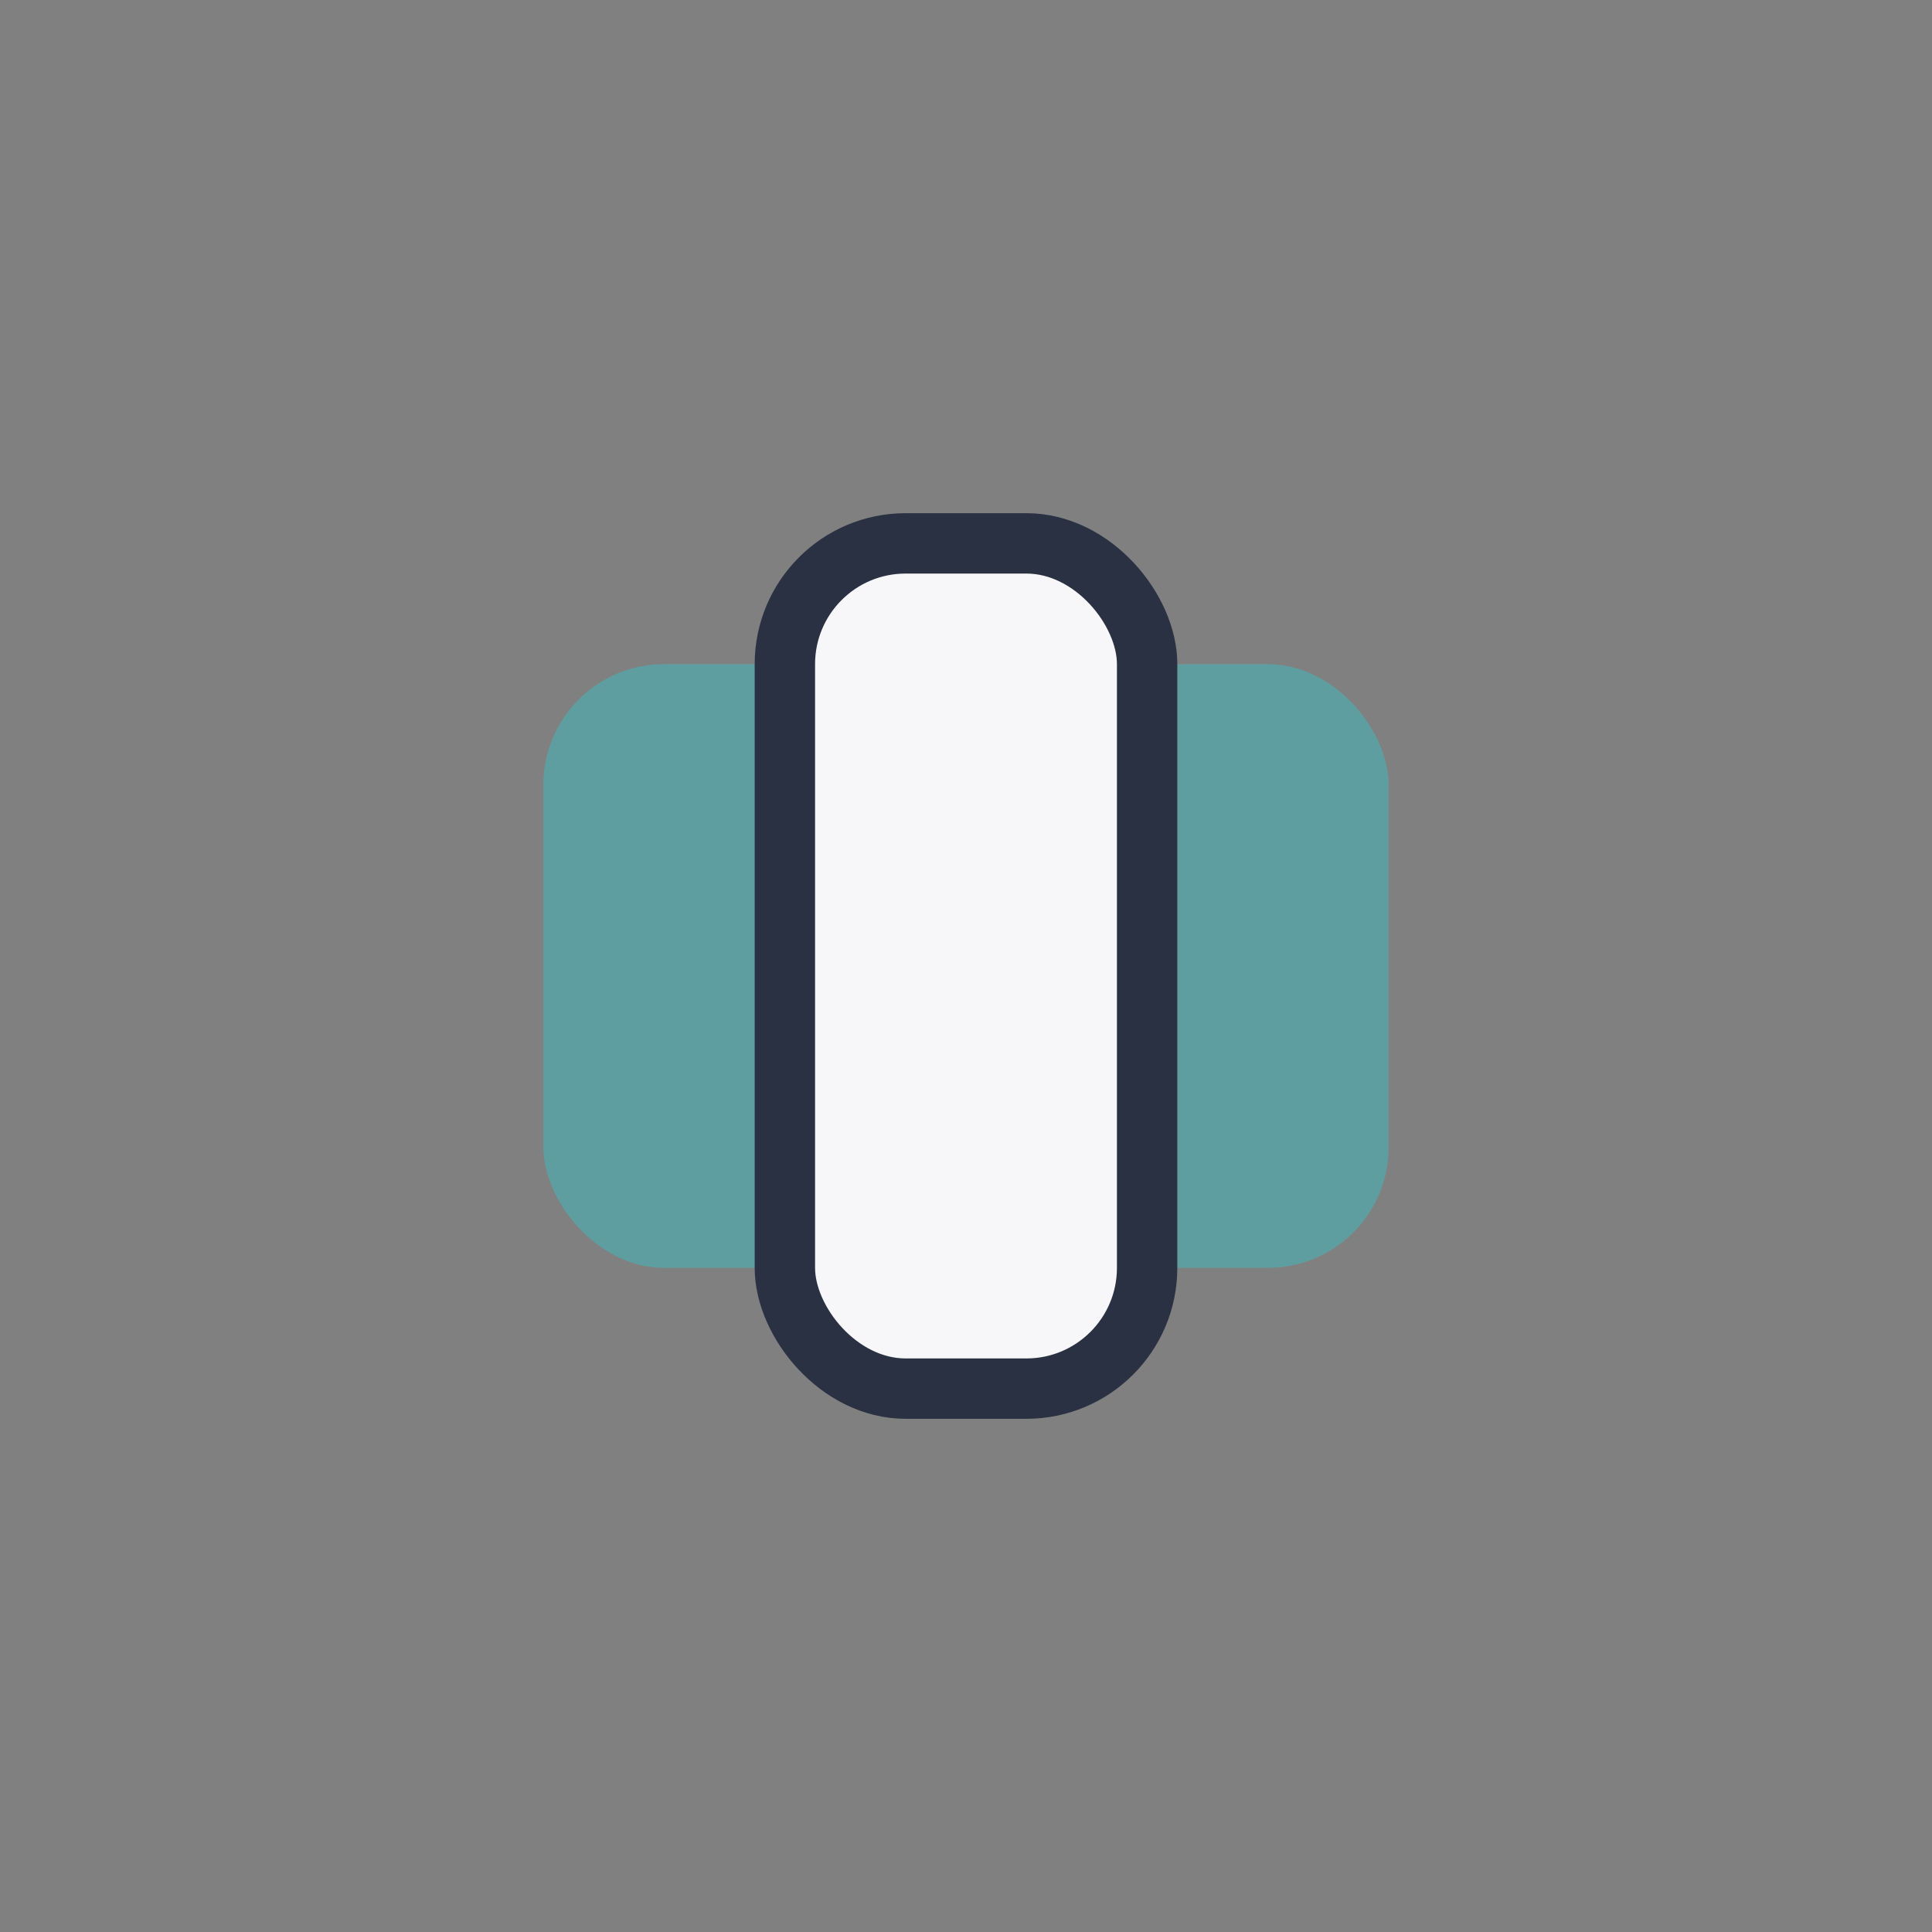
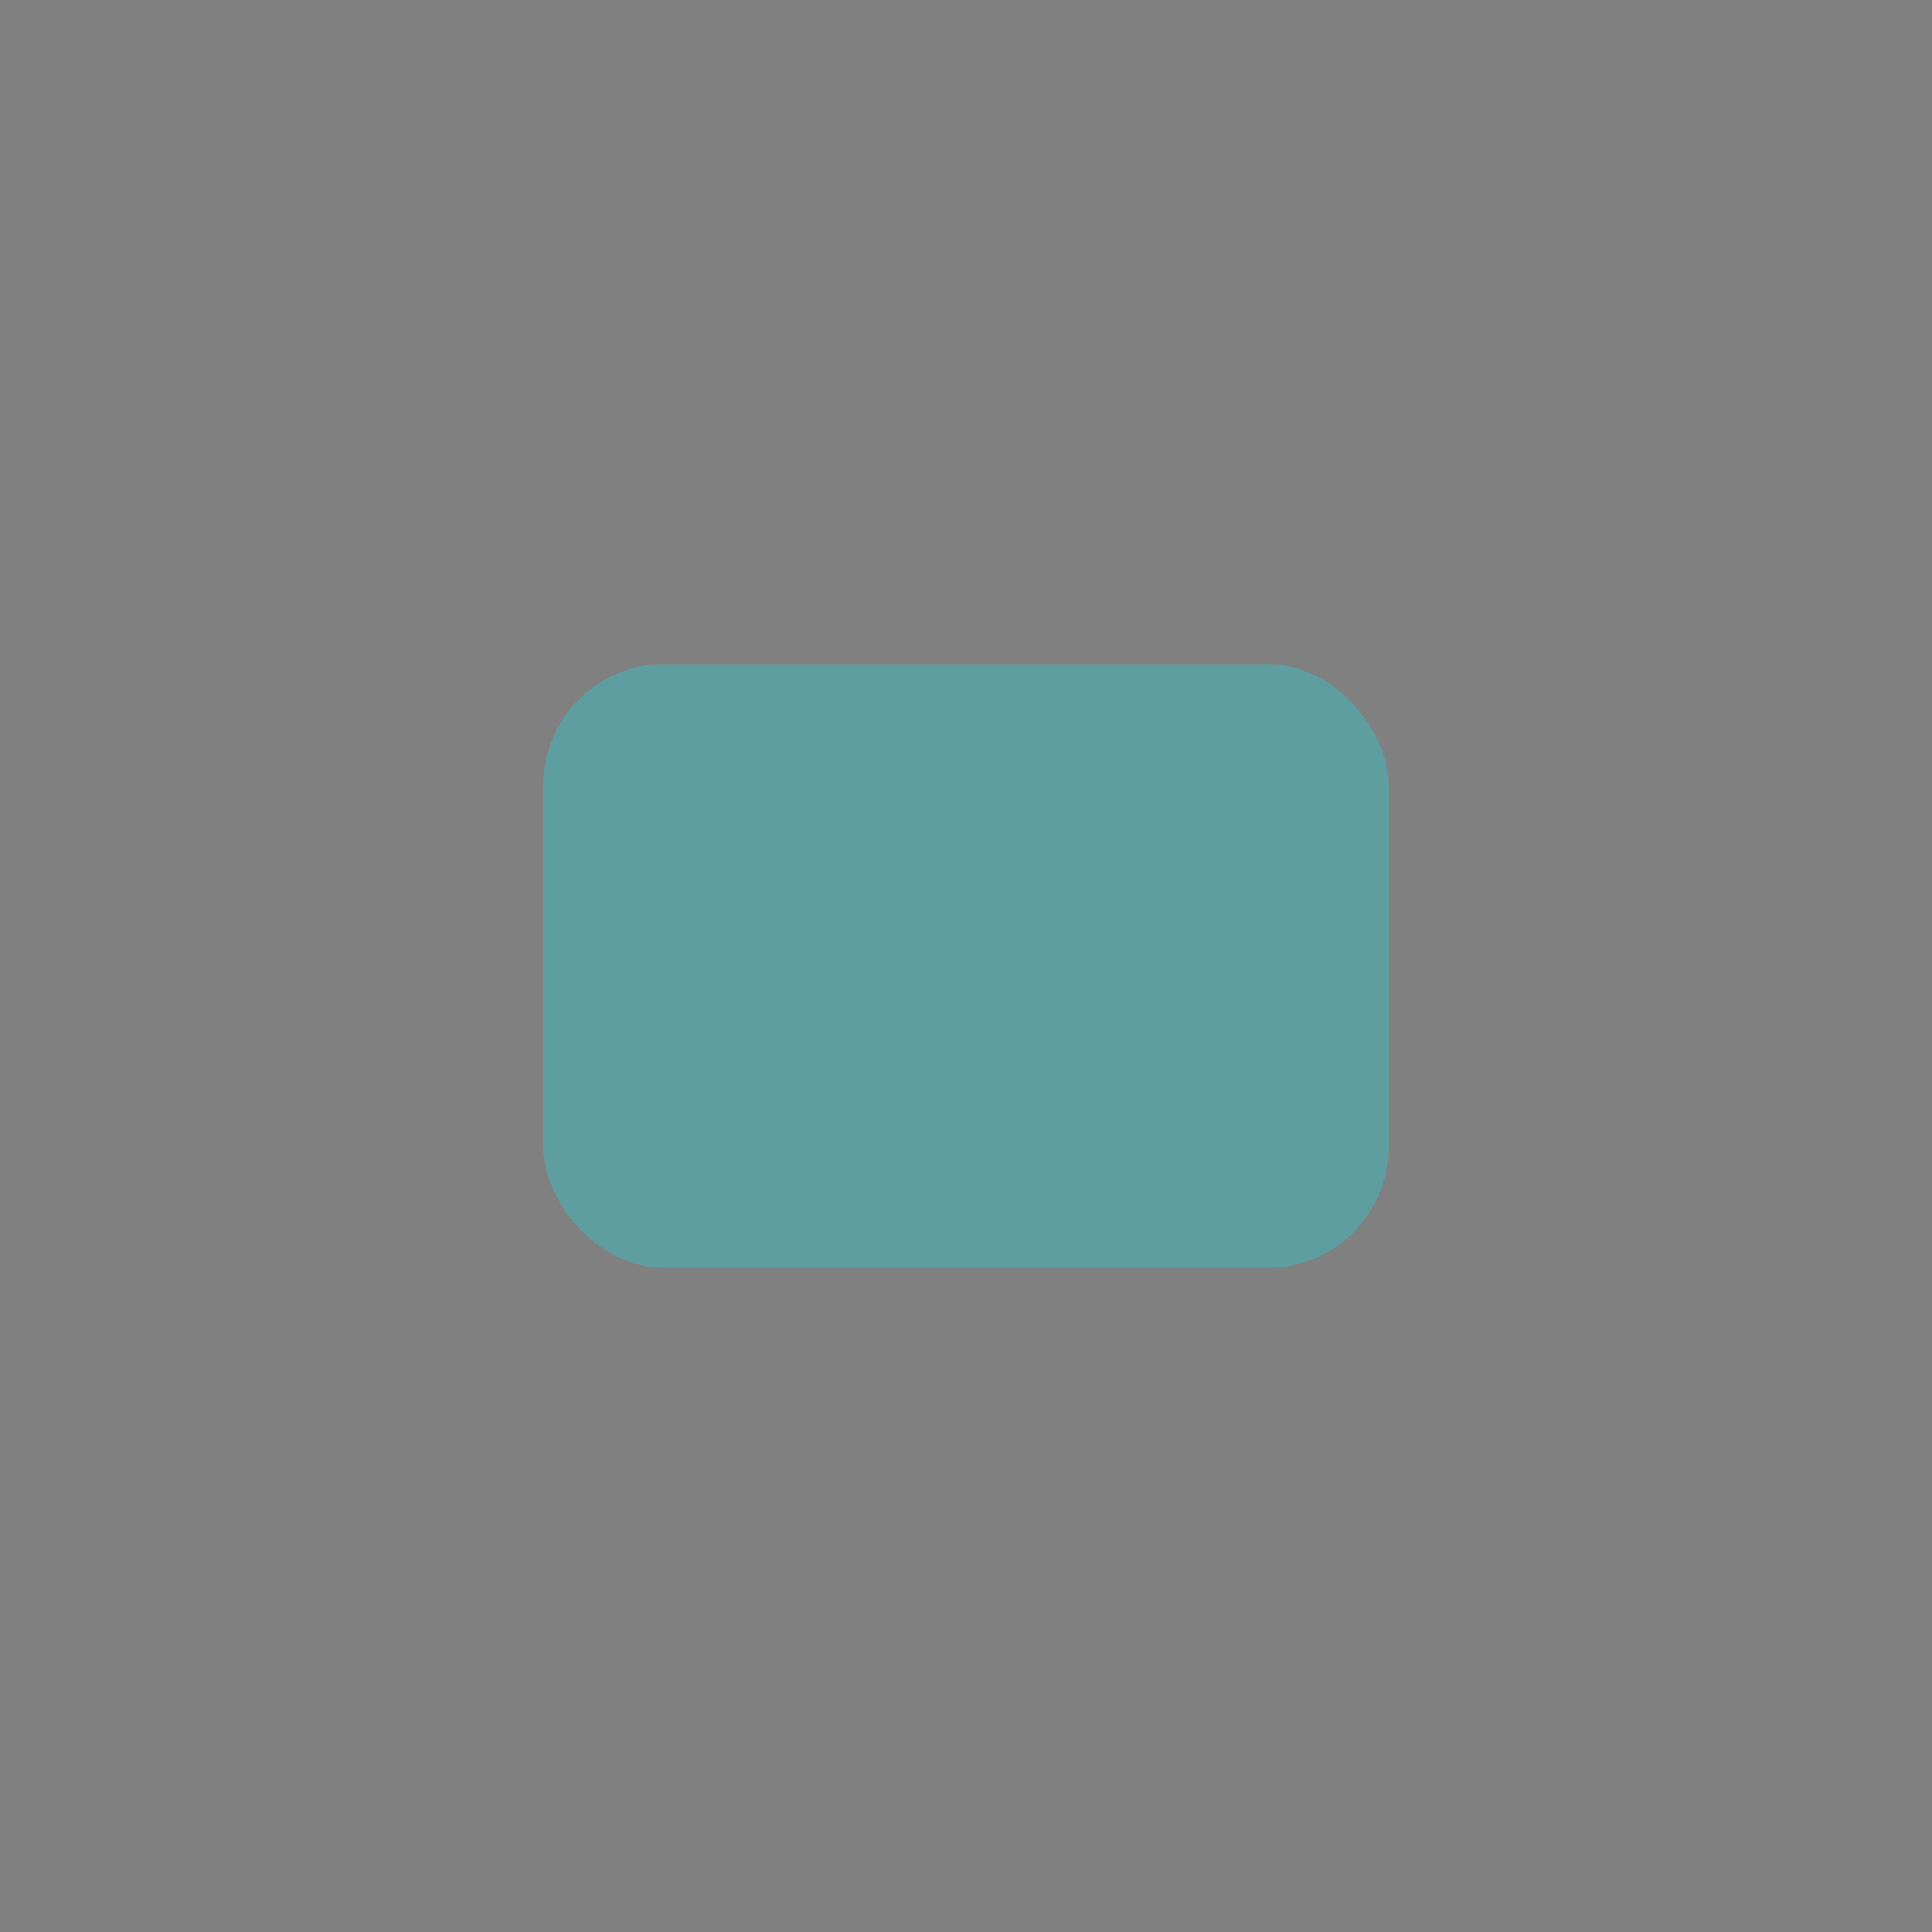
<svg xmlns="http://www.w3.org/2000/svg" width="32" height="32" viewBox="0 0 32 32">
  <rect x="0" y="0" width="32" height="32" fill="#808080" stroke="none" />
  <rect x="9" y="11" width="14" height="10" rx="2" fill="#5F9EA0" />
-   <rect x="13" y="9" width="6" height="14" rx="2" fill="#F7F7F9" stroke="#2A3142" />
</svg>